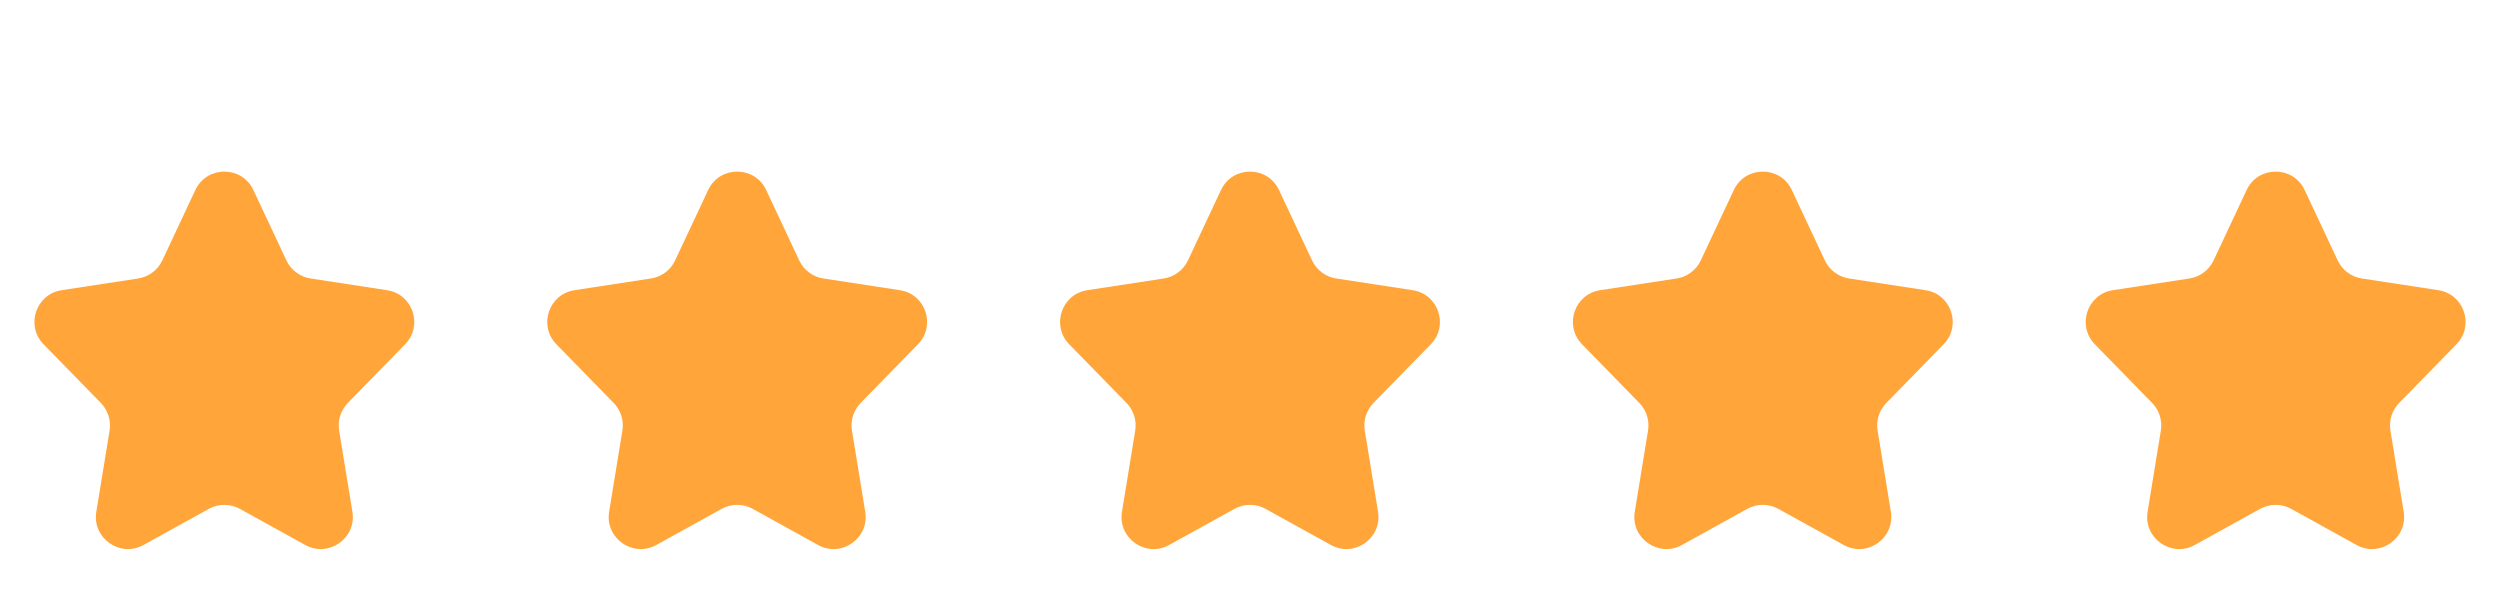
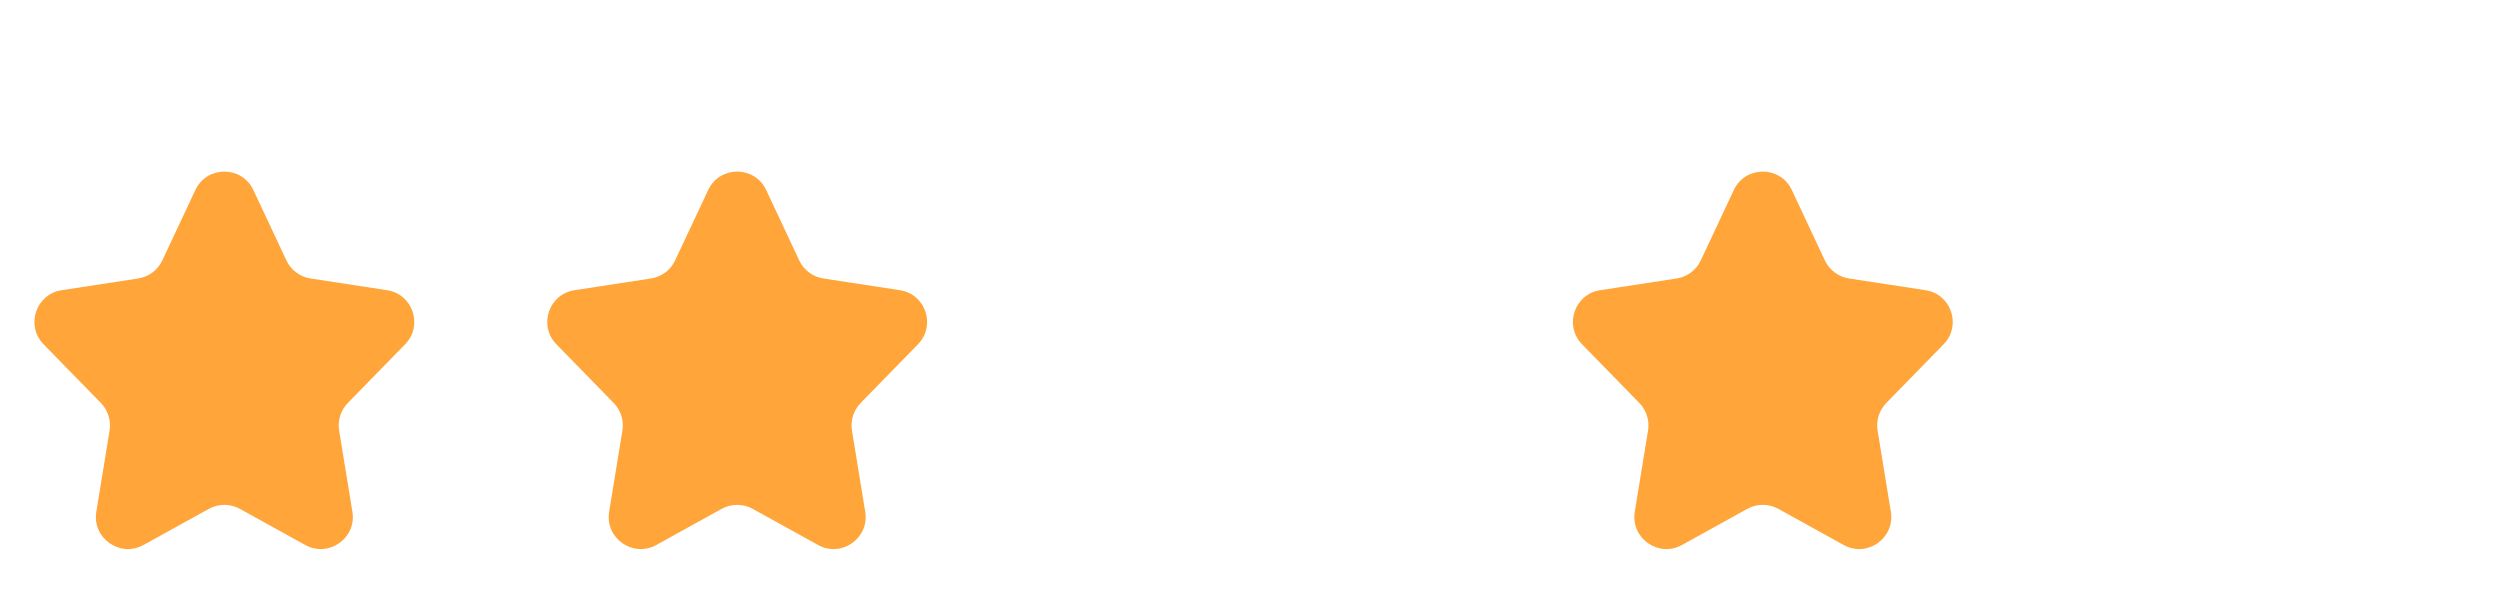
<svg xmlns="http://www.w3.org/2000/svg" width="78" height="19" viewBox="0 0 78 19" fill="none">
  <path d="M6.095 5.929C6.455 5.162 7.545 5.162 7.905 5.929L8.936 8.125C9.078 8.427 9.361 8.639 9.69 8.689L12.076 9.054C12.881 9.177 13.209 10.158 12.641 10.741L10.852 12.573C10.631 12.801 10.53 13.12 10.581 13.433L10.995 15.968C11.129 16.791 10.254 17.408 9.524 17.004L7.484 15.876C7.183 15.71 6.817 15.71 6.516 15.876L4.476 17.004C3.746 17.408 2.871 16.791 3.005 15.968L3.419 13.433C3.47 13.12 3.369 12.801 3.148 12.573L1.359 10.741C0.791 10.158 1.119 9.177 1.924 9.054L4.31 8.689C4.639 8.639 4.922 8.427 5.064 8.125L6.095 5.929Z" fill="#FFA539" />
  <path d="M22.095 5.929C22.455 5.162 23.545 5.162 23.905 5.929L24.936 8.125C25.078 8.427 25.361 8.639 25.691 8.689L28.076 9.054C28.881 9.177 29.209 10.158 28.641 10.741L26.852 12.573C26.631 12.801 26.53 13.12 26.581 13.433L26.995 15.968C27.129 16.791 26.254 17.408 25.524 17.004L23.484 15.876C23.183 15.71 22.817 15.71 22.516 15.876L20.476 17.004C19.746 17.408 18.871 16.791 19.005 15.968L19.419 13.433C19.47 13.12 19.369 12.801 19.148 12.573L17.359 10.741C16.791 10.158 17.119 9.177 17.924 9.054L20.309 8.689C20.639 8.639 20.922 8.427 21.064 8.125L22.095 5.929Z" fill="#FFA539" />
-   <path d="M38.095 5.929C38.455 5.162 39.545 5.162 39.905 5.929L40.936 8.125C41.078 8.427 41.361 8.639 41.691 8.689L44.076 9.054C44.881 9.177 45.209 10.158 44.641 10.741L42.852 12.573C42.631 12.801 42.53 13.12 42.581 13.433L42.995 15.968C43.129 16.791 42.254 17.408 41.524 17.004L39.484 15.876C39.183 15.71 38.817 15.71 38.516 15.876L36.476 17.004C35.746 17.408 34.871 16.791 35.005 15.968L35.419 13.433C35.47 13.12 35.369 12.801 35.148 12.573L33.359 10.741C32.791 10.158 33.119 9.177 33.924 9.054L36.309 8.689C36.639 8.639 36.922 8.427 37.064 8.125L38.095 5.929Z" fill="#FFA539" />
  <path d="M54.095 5.929C54.455 5.162 55.545 5.162 55.905 5.929L56.936 8.125C57.078 8.427 57.361 8.639 57.691 8.689L60.076 9.054C60.881 9.177 61.209 10.158 60.641 10.741L58.852 12.573C58.631 12.801 58.53 13.12 58.581 13.433L58.995 15.968C59.129 16.791 58.254 17.408 57.524 17.004L55.484 15.876C55.183 15.71 54.817 15.71 54.516 15.876L52.476 17.004C51.746 17.408 50.871 16.791 51.005 15.968L51.419 13.433C51.47 13.12 51.369 12.801 51.148 12.573L49.359 10.741C48.791 10.158 49.119 9.177 49.924 9.054L52.309 8.689C52.639 8.639 52.922 8.427 53.064 8.125L54.095 5.929Z" fill="#FFA539" />
-   <path d="M70.095 5.929C70.455 5.162 71.545 5.162 71.905 5.929L72.936 8.125C73.078 8.427 73.361 8.639 73.691 8.689L76.076 9.054C76.881 9.177 77.209 10.158 76.641 10.741L74.853 12.573C74.631 12.801 74.53 13.12 74.581 13.433L74.995 15.968C75.129 16.791 74.254 17.408 73.524 17.004L71.484 15.876C71.183 15.71 70.817 15.71 70.516 15.876L68.476 17.004C67.746 17.408 66.871 16.791 67.005 15.968L67.419 13.433C67.47 13.12 67.369 12.801 67.147 12.573L65.359 10.741C64.791 10.158 65.119 9.177 65.924 9.054L68.309 8.689C68.639 8.639 68.922 8.427 69.064 8.125L70.095 5.929Z" fill="#FFA539" />
</svg>